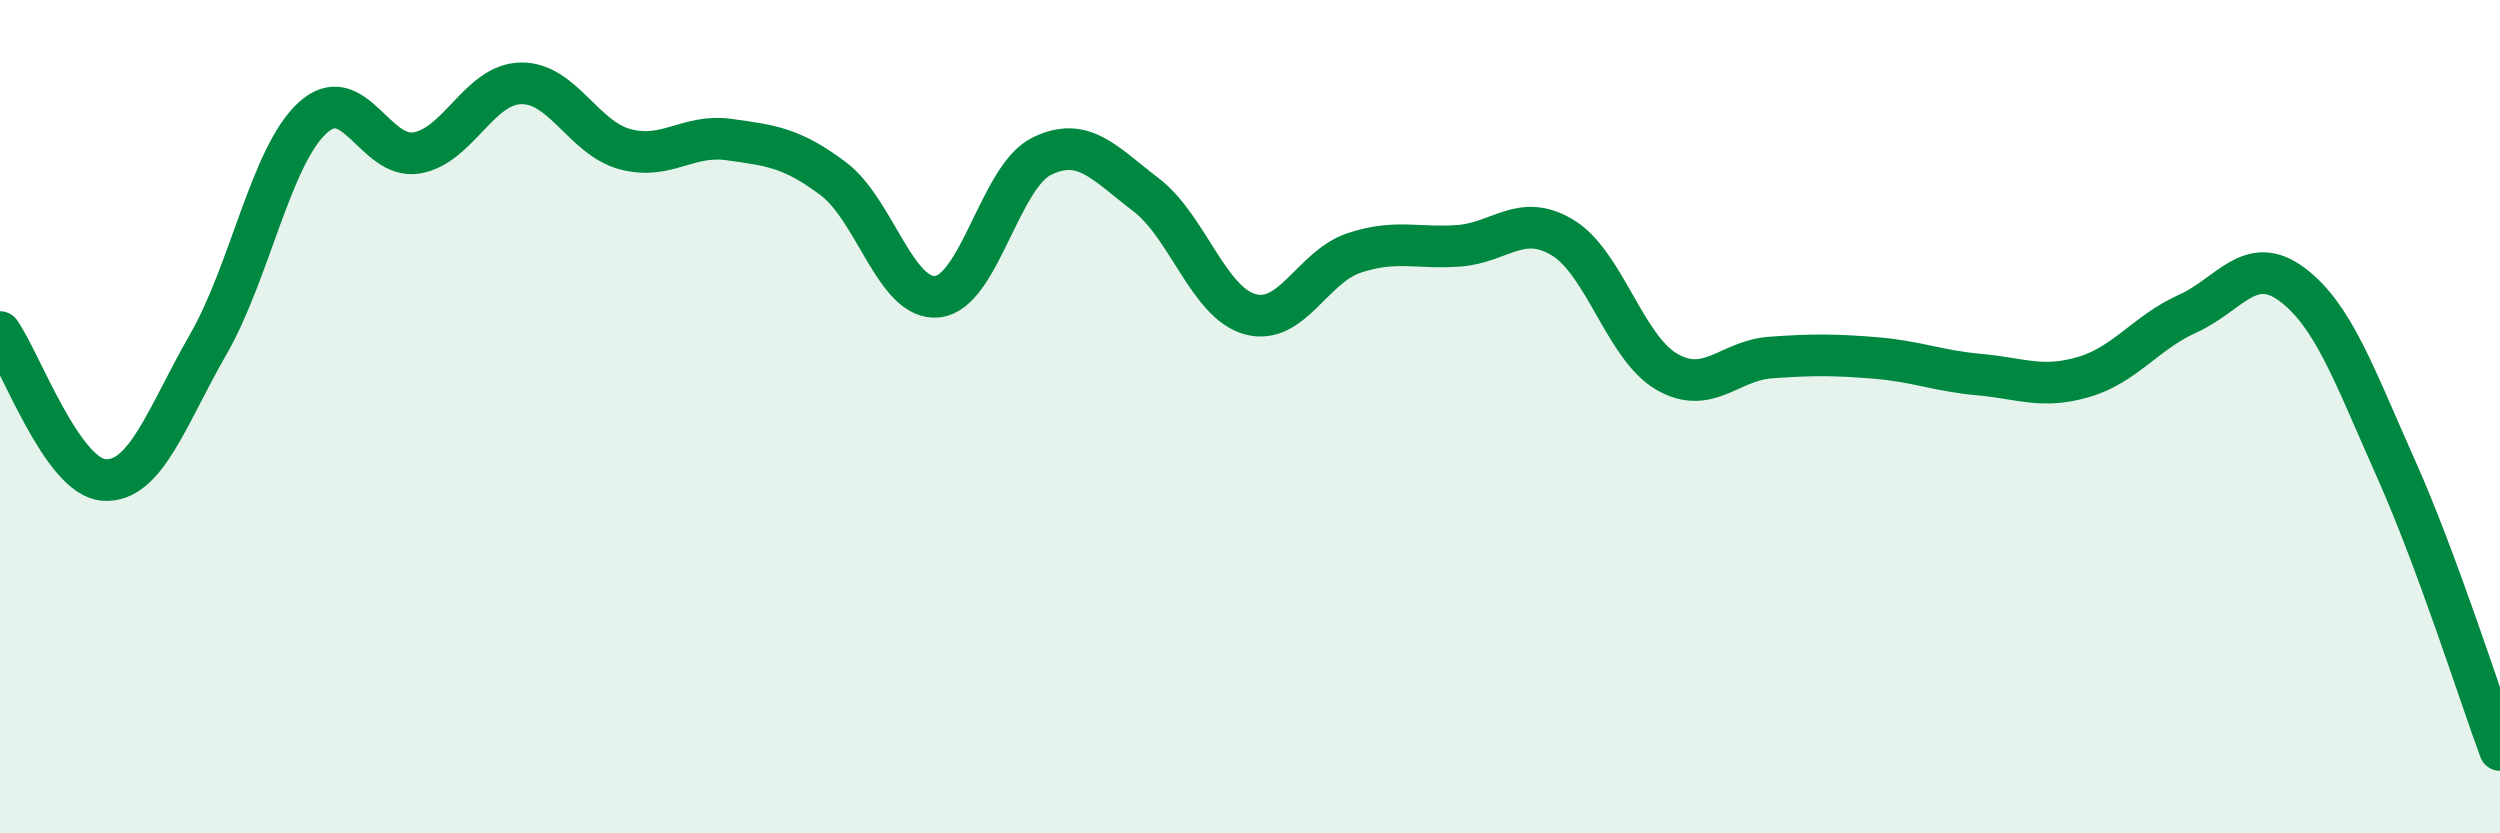
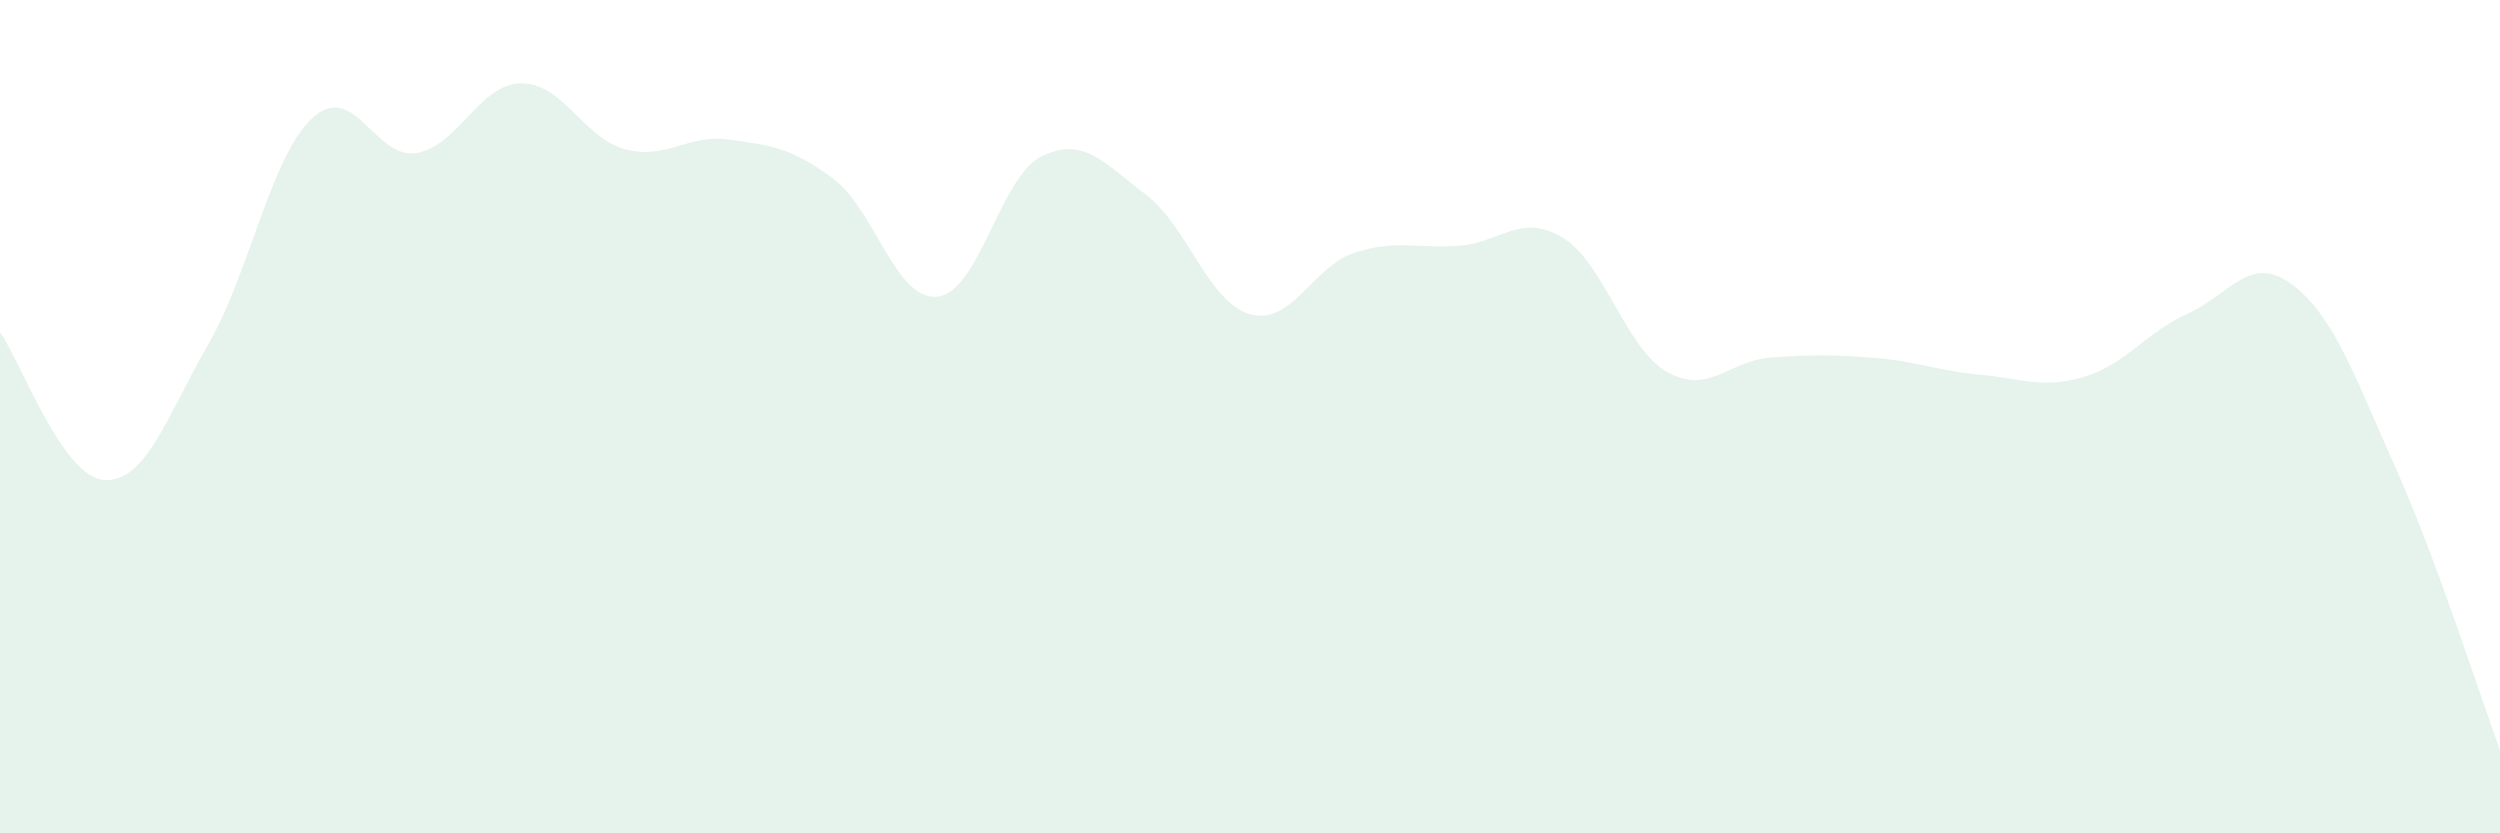
<svg xmlns="http://www.w3.org/2000/svg" width="60" height="20" viewBox="0 0 60 20">
  <path d="M 0,7.97 C 0.5,8.68 1.5,11.46 2.5,11.52 C 3.5,11.58 4,10 5,8.26 C 6,6.52 6.5,3.75 7.5,2.83 C 8.5,1.91 9,3.84 10,3.67 C 11,3.5 11.5,2.02 12.5,2 C 13.5,1.98 14,3.31 15,3.58 C 16,3.85 16.5,3.21 17.5,3.35 C 18.5,3.49 19,3.54 20,4.29 C 21,5.04 21.5,7.23 22.5,7.12 C 23.5,7.01 24,4.24 25,3.75 C 26,3.26 26.5,3.91 27.5,4.67 C 28.5,5.43 29,7.26 30,7.54 C 31,7.82 31.5,6.4 32.5,6.07 C 33.5,5.74 34,5.97 35,5.9 C 36,5.83 36.5,5.1 37.5,5.7 C 38.5,6.3 39,8.34 40,8.92 C 41,9.5 41.5,8.65 42.5,8.58 C 43.5,8.51 44,8.51 45,8.59 C 46,8.67 46.5,8.9 47.5,8.99 C 48.5,9.08 49,9.34 50,9.05 C 51,8.76 51.5,7.98 52.5,7.53 C 53.5,7.08 54,6.08 55,6.82 C 56,7.56 56.5,9 57.5,11.24 C 58.5,13.48 59.5,16.65 60,18L60 20L0 20Z" fill="#008740" opacity="0.1" stroke-linecap="round" stroke-linejoin="round" />
-   <path d="M 0,7.97 C 0.5,8.68 1.5,11.46 2.5,11.52 C 3.5,11.58 4,10 5,8.26 C 6,6.52 6.5,3.75 7.5,2.83 C 8.5,1.91 9,3.84 10,3.67 C 11,3.5 11.5,2.02 12.5,2 C 13.5,1.98 14,3.31 15,3.58 C 16,3.85 16.5,3.21 17.5,3.35 C 18.5,3.49 19,3.54 20,4.29 C 21,5.04 21.5,7.23 22.5,7.12 C 23.5,7.01 24,4.24 25,3.75 C 26,3.26 26.5,3.91 27.5,4.67 C 28.5,5.43 29,7.26 30,7.54 C 31,7.82 31.5,6.4 32.5,6.07 C 33.5,5.74 34,5.97 35,5.9 C 36,5.83 36.5,5.1 37.5,5.7 C 38.5,6.3 39,8.34 40,8.92 C 41,9.5 41.5,8.65 42.5,8.58 C 43.5,8.51 44,8.51 45,8.59 C 46,8.67 46.5,8.9 47.5,8.99 C 48.5,9.08 49,9.34 50,9.05 C 51,8.76 51.5,7.98 52.5,7.53 C 53.5,7.08 54,6.08 55,6.82 C 56,7.56 56.5,9 57.5,11.24 C 58.5,13.48 59.5,16.65 60,18" stroke="#008740" stroke-width="1" fill="none" stroke-linecap="round" stroke-linejoin="round" />
</svg>